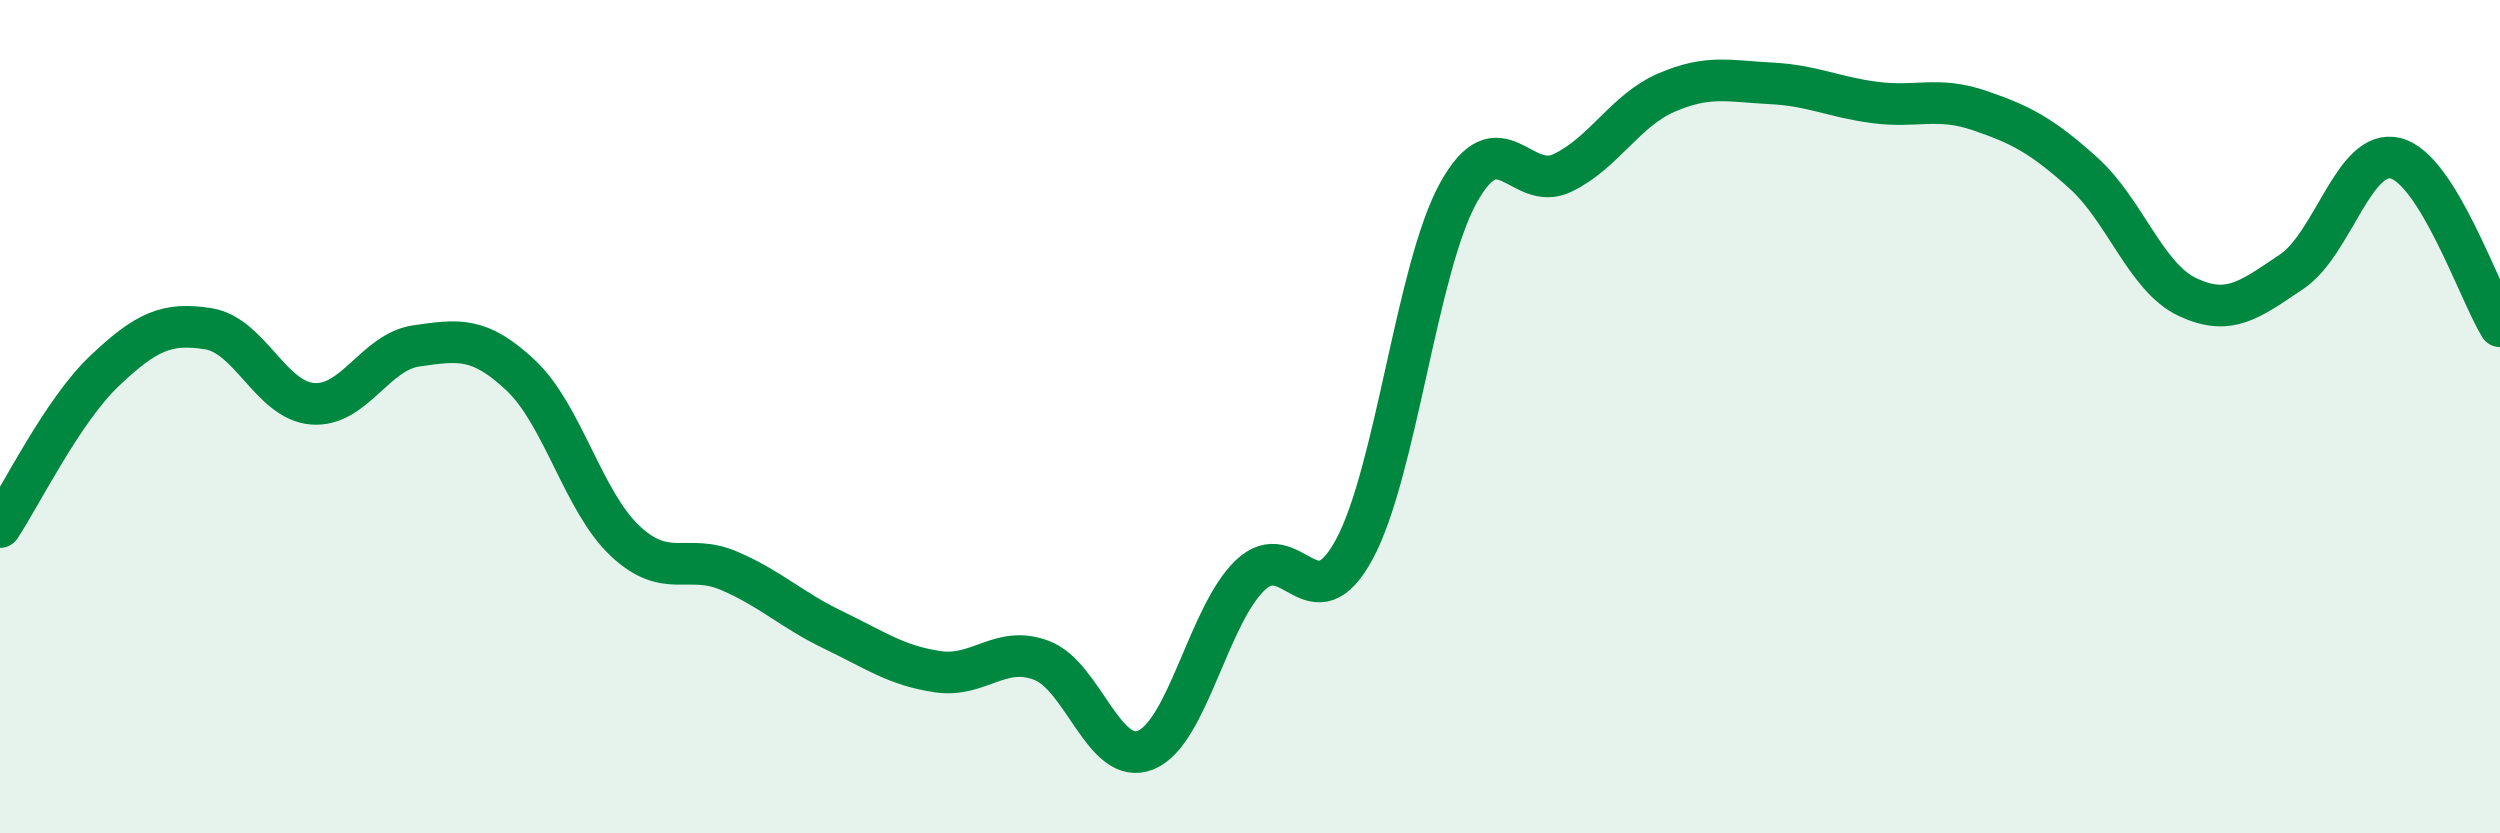
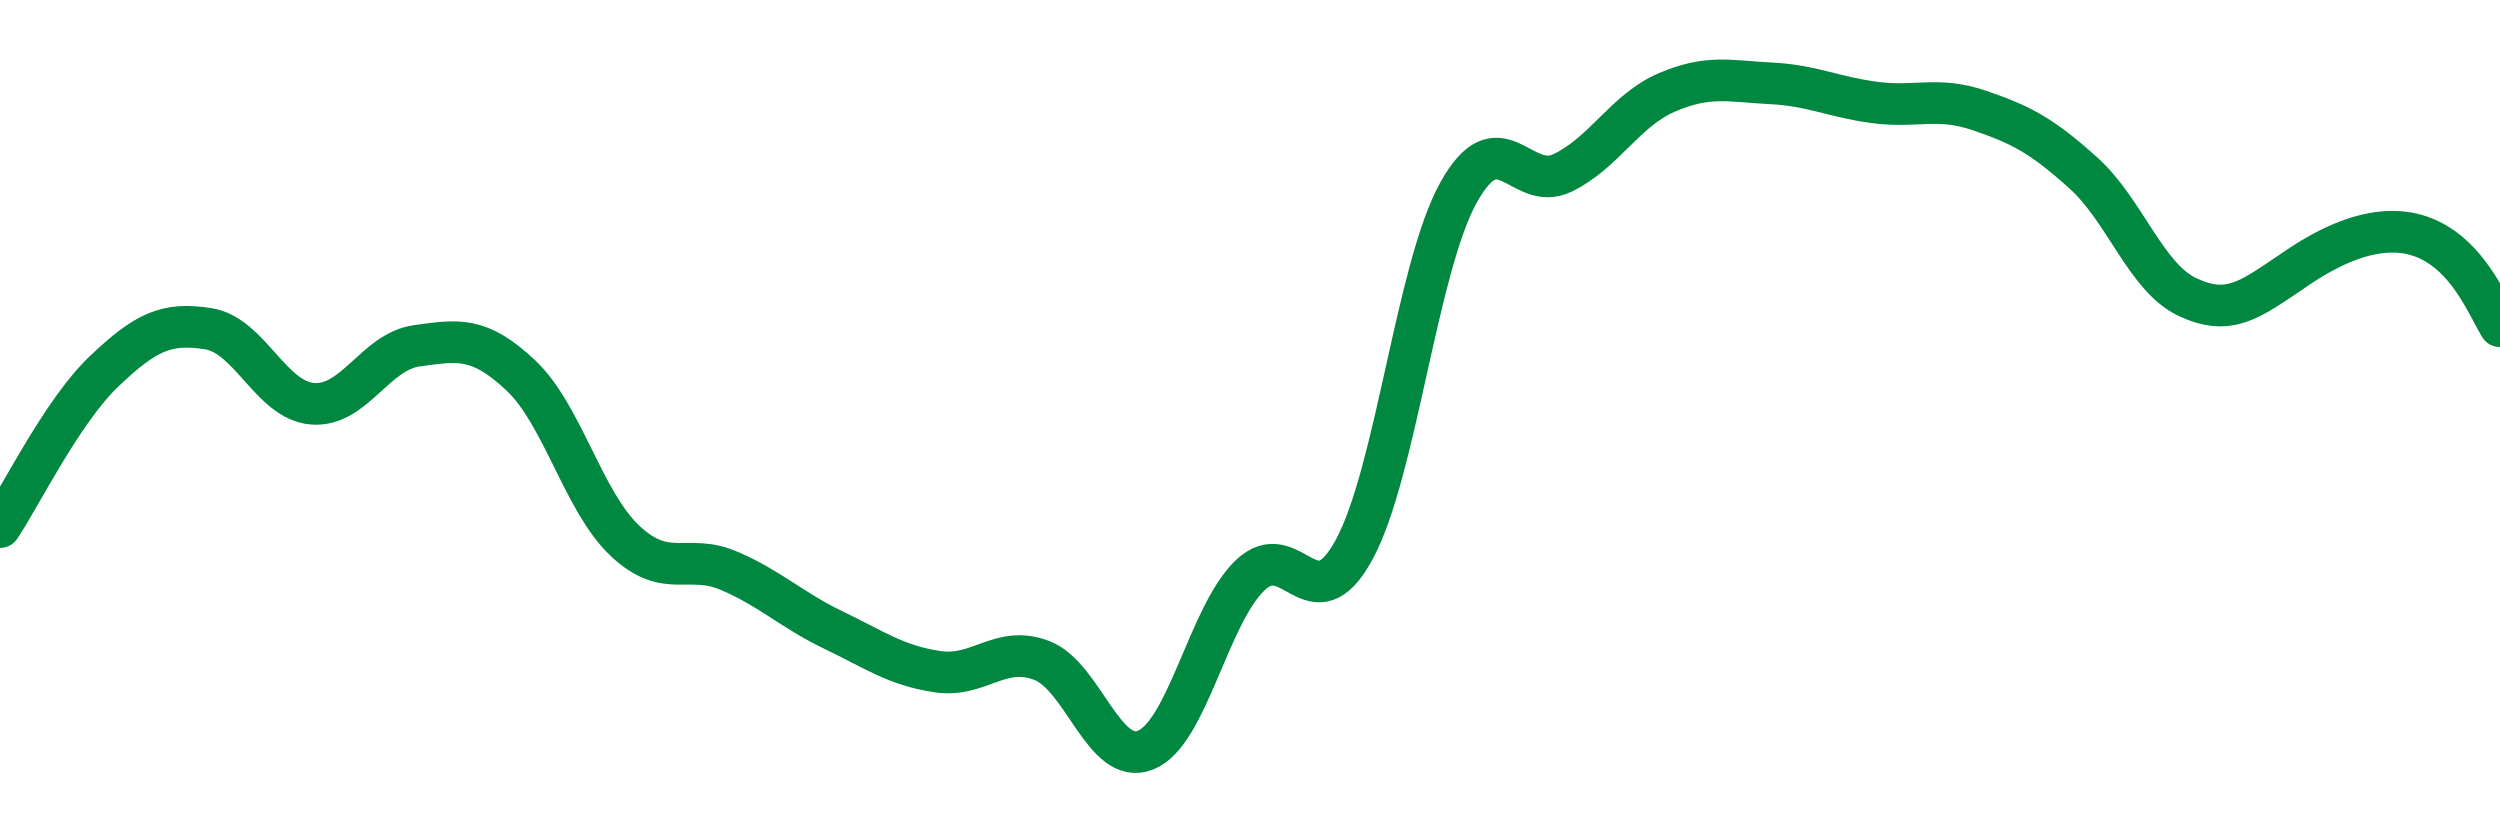
<svg xmlns="http://www.w3.org/2000/svg" width="60" height="20" viewBox="0 0 60 20">
-   <path d="M 0,12.65 C 0.5,11.9 1.5,9.86 2.5,8.91 C 3.5,7.96 4,7.73 5,7.89 C 6,8.05 6.5,9.61 7.5,9.69 C 8.5,9.77 9,8.44 10,8.3 C 11,8.16 11.5,8.07 12.5,9.01 C 13.5,9.95 14,12.04 15,12.98 C 16,13.92 16.5,13.27 17.5,13.7 C 18.5,14.13 19,14.64 20,15.12 C 21,15.6 21.5,15.97 22.5,16.12 C 23.5,16.27 24,15.47 25,15.85 C 26,16.23 26.5,18.41 27.5,18 C 28.5,17.59 29,14.77 30,13.81 C 31,12.85 31.5,15.03 32.5,13.19 C 33.5,11.35 34,6.44 35,4.63 C 36,2.82 36.5,4.63 37.5,4.15 C 38.5,3.67 39,2.65 40,2.22 C 41,1.79 41.5,1.95 42.5,2 C 43.5,2.05 44,2.33 45,2.46 C 46,2.59 46.5,2.31 47.5,2.65 C 48.5,2.99 49,3.25 50,4.15 C 51,5.05 51.5,6.66 52.5,7.13 C 53.5,7.6 54,7.19 55,6.52 C 56,5.85 56.5,3.54 57.5,3.8 C 58.5,4.06 59.5,7.02 60,7.83L60 20L0 20Z" fill="#008740" opacity="0.1" stroke-linecap="round" stroke-linejoin="round" />
-   <path d="M 0,12.65 C 0.5,11.9 1.5,9.86 2.5,8.91 C 3.5,7.96 4,7.73 5,7.89 C 6,8.05 6.5,9.61 7.5,9.69 C 8.5,9.77 9,8.44 10,8.3 C 11,8.16 11.5,8.07 12.5,9.01 C 13.5,9.95 14,12.04 15,12.98 C 16,13.92 16.5,13.27 17.5,13.7 C 18.5,14.13 19,14.64 20,15.12 C 21,15.6 21.5,15.97 22.5,16.12 C 23.5,16.27 24,15.47 25,15.85 C 26,16.23 26.5,18.41 27.5,18 C 28.5,17.59 29,14.77 30,13.81 C 31,12.85 31.5,15.03 32.5,13.19 C 33.5,11.35 34,6.44 35,4.63 C 36,2.82 36.5,4.63 37.5,4.15 C 38.5,3.67 39,2.65 40,2.22 C 41,1.79 41.5,1.95 42.5,2 C 43.5,2.05 44,2.33 45,2.46 C 46,2.59 46.5,2.31 47.5,2.65 C 48.5,2.99 49,3.25 50,4.15 C 51,5.05 51.5,6.66 52.5,7.13 C 53.5,7.6 54,7.19 55,6.52 C 56,5.85 56.5,3.54 57.5,3.8 C 58.5,4.06 59.5,7.02 60,7.83" stroke="#008740" stroke-width="1" fill="none" stroke-linecap="round" stroke-linejoin="round" />
+   <path d="M 0,12.65 C 0.5,11.9 1.5,9.86 2.5,8.91 C 3.5,7.96 4,7.73 5,7.89 C 6,8.05 6.5,9.61 7.5,9.69 C 8.5,9.77 9,8.44 10,8.3 C 11,8.16 11.5,8.07 12.5,9.01 C 13.5,9.95 14,12.04 15,12.98 C 16,13.92 16.5,13.27 17.5,13.7 C 18.5,14.13 19,14.64 20,15.12 C 21,15.6 21.5,15.97 22.5,16.12 C 23.5,16.27 24,15.47 25,15.85 C 26,16.23 26.5,18.41 27.5,18 C 28.5,17.59 29,14.77 30,13.81 C 31,12.85 31.5,15.03 32.5,13.19 C 33.5,11.35 34,6.44 35,4.63 C 36,2.82 36.5,4.63 37.5,4.15 C 38.5,3.67 39,2.65 40,2.22 C 41,1.79 41.5,1.95 42.5,2 C 43.5,2.05 44,2.33 45,2.46 C 46,2.59 46.5,2.31 47.5,2.65 C 48.5,2.99 49,3.25 50,4.15 C 51,5.05 51.5,6.66 52.5,7.13 C 53.5,7.6 54,7.19 55,6.52 C 58.5,4.06 59.5,7.02 60,7.83" stroke="#008740" stroke-width="1" fill="none" stroke-linecap="round" stroke-linejoin="round" />
</svg>